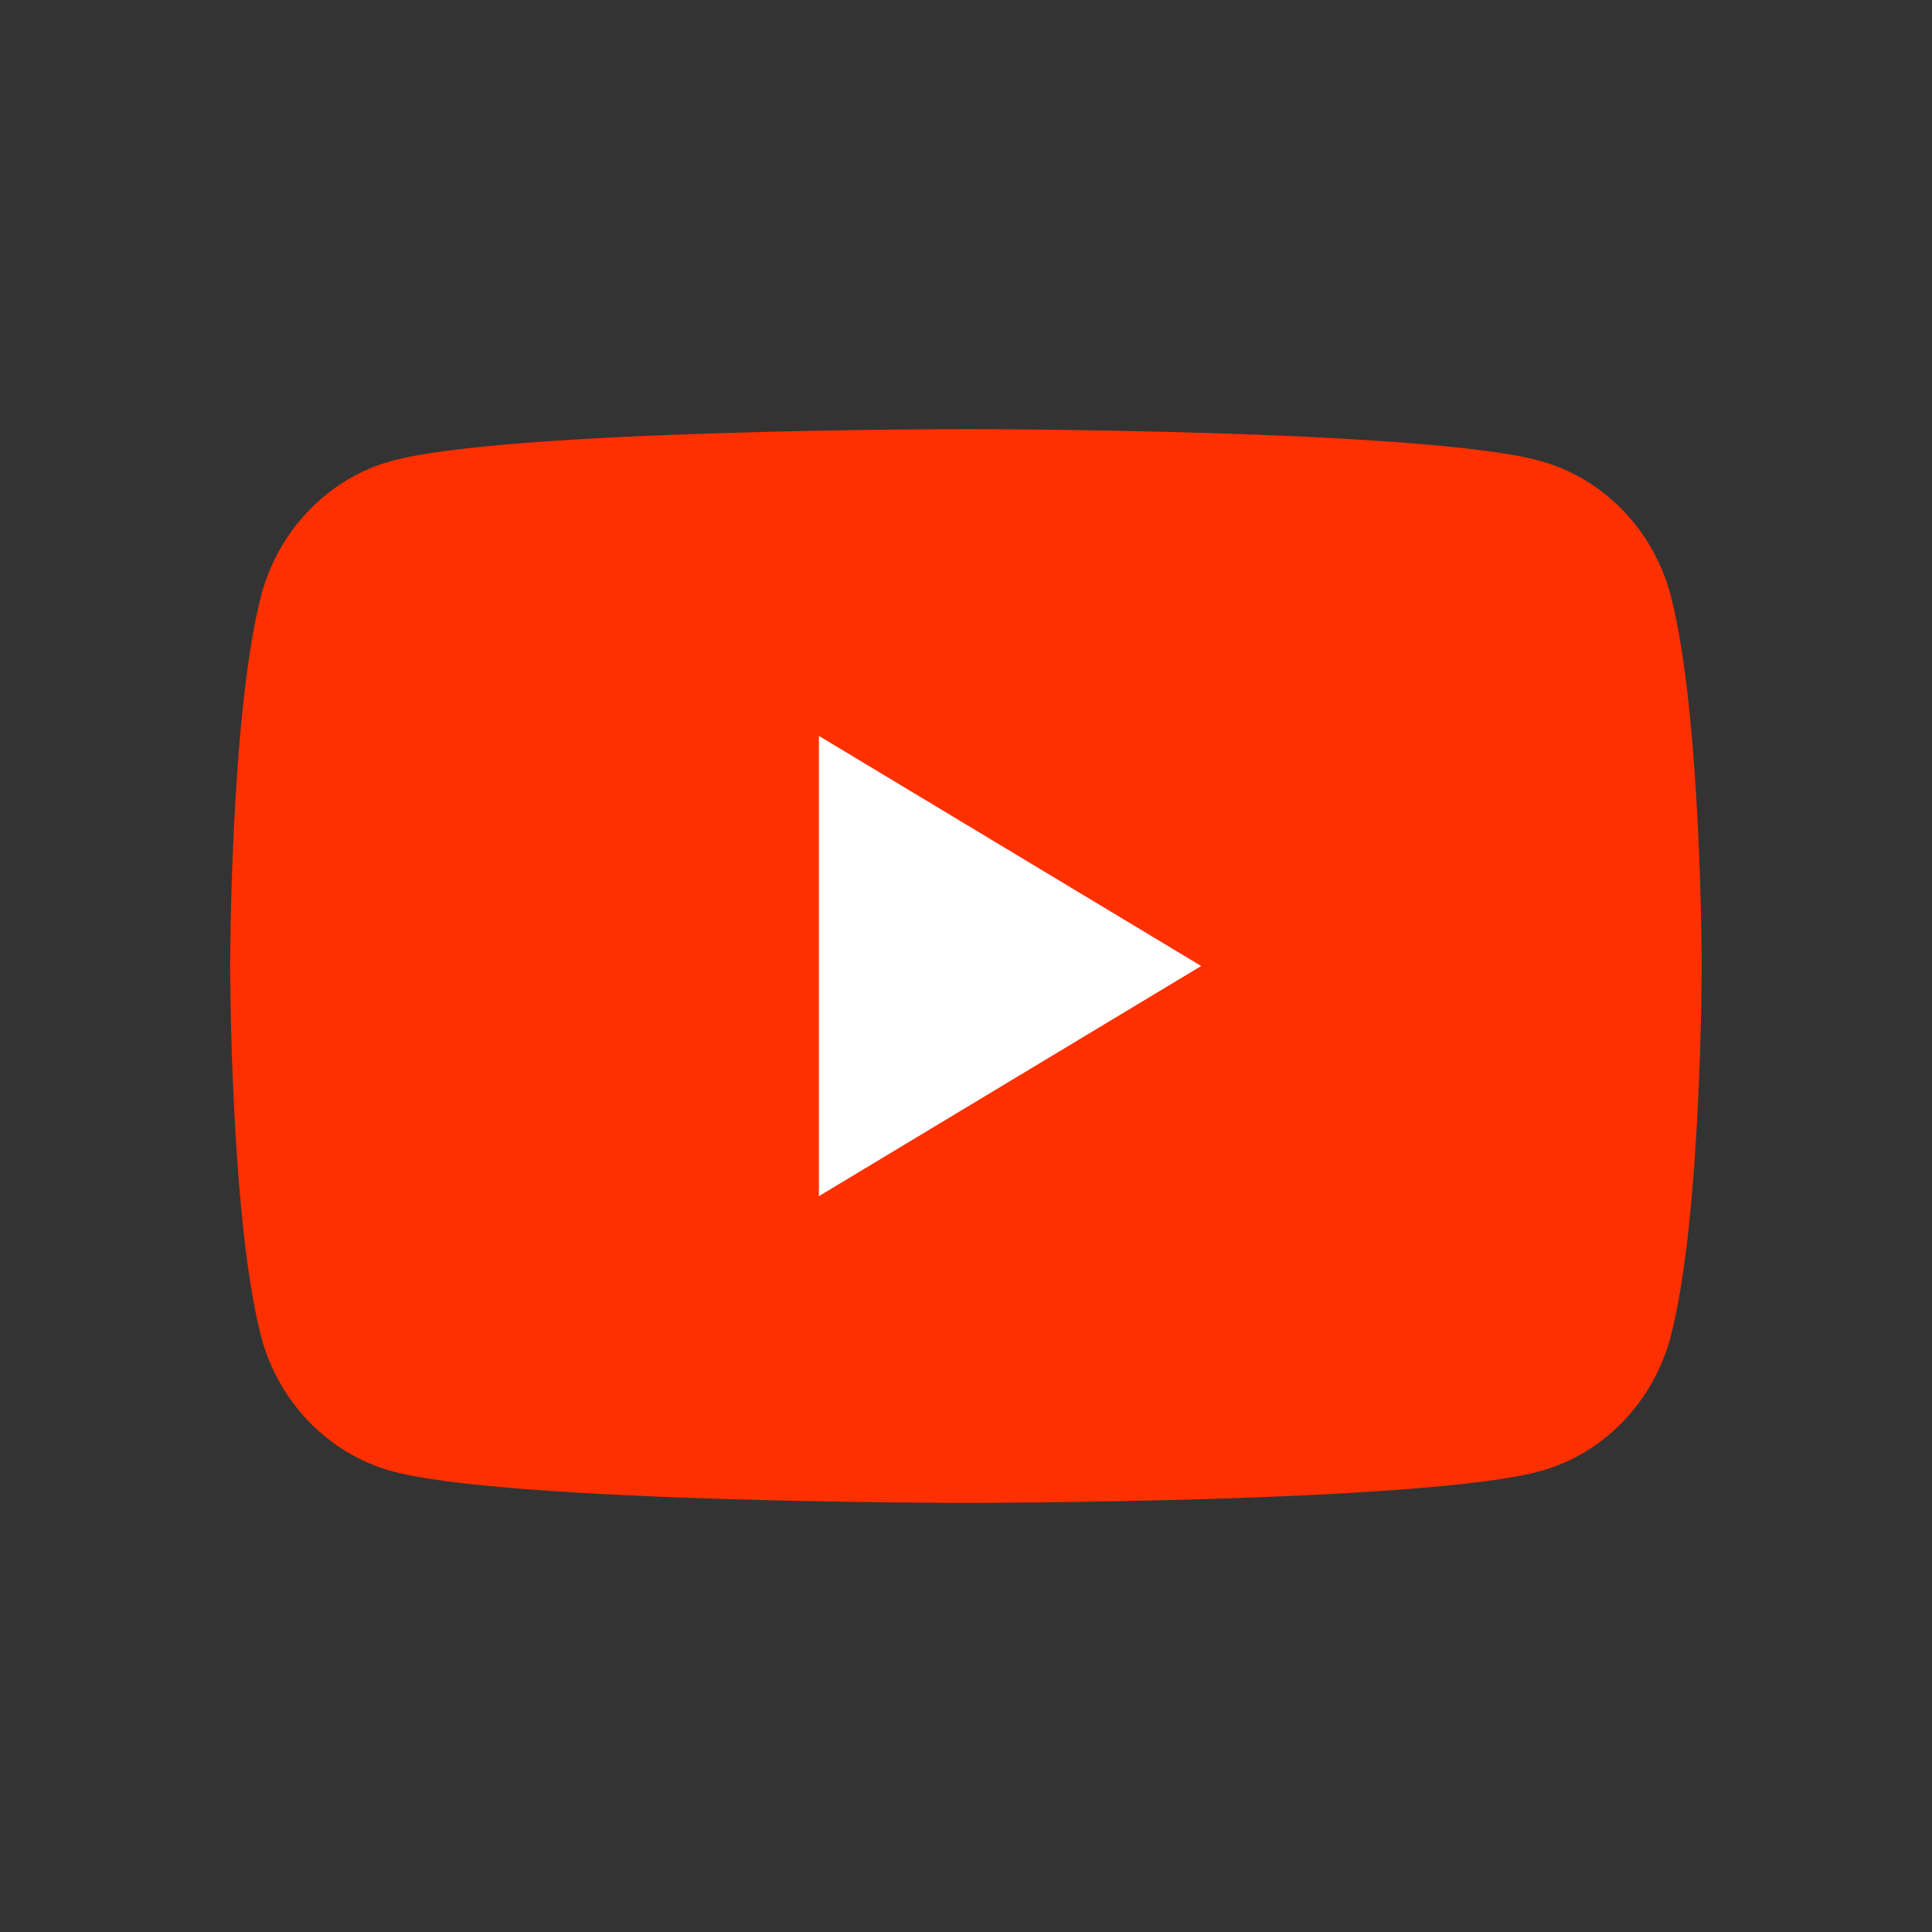
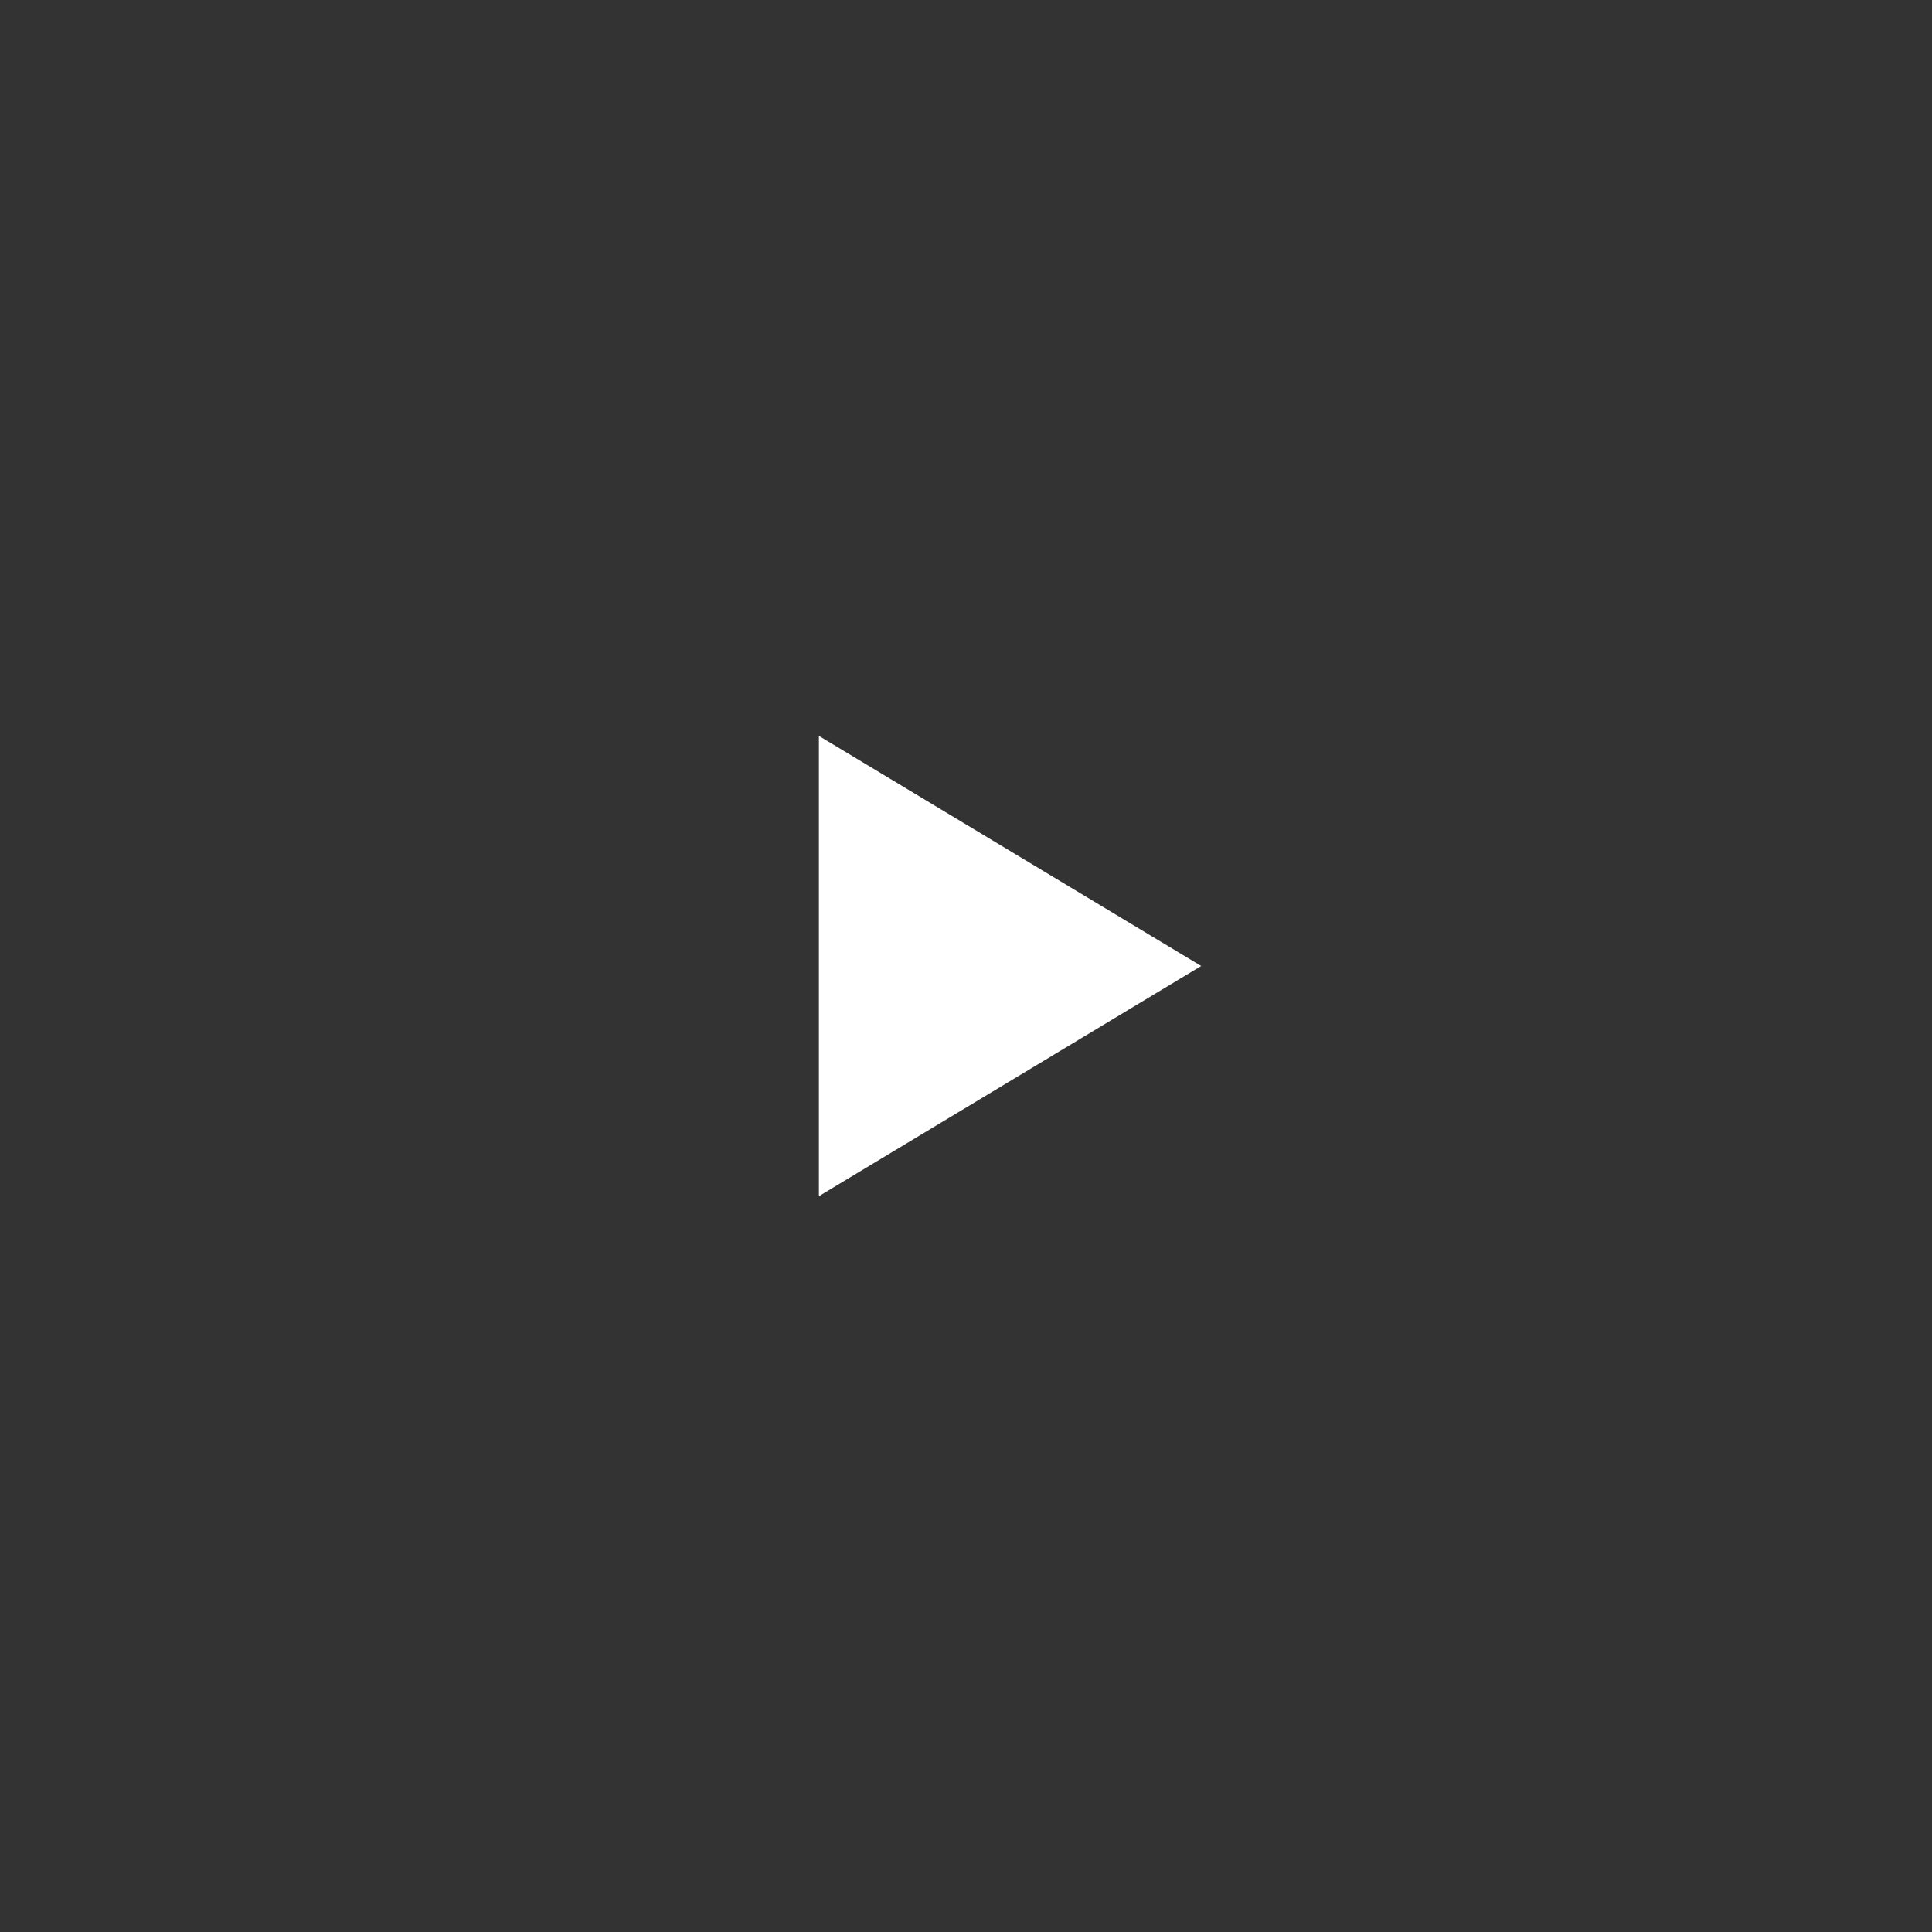
<svg xmlns="http://www.w3.org/2000/svg" width="30" height="30" viewBox="0 0 30 30" fill="none">
  <rect x="0" y="0" width="30" height="30" fill="#333333" stroke="none" />
-   <path d="M25.948 9.267C25.686 8.243 24.912 7.436 23.927 7.16C22.146 6.663 14.999 6.663 14.999 6.663C14.999 6.663 7.856 6.663 6.072 7.16C5.09 7.432 4.316 8.24 4.05 9.267C3.574 11.123 3.574 15 3.574 15C3.574 15 3.574 18.877 4.05 20.734C4.312 21.757 5.086 22.564 6.072 22.841C7.856 23.337 14.999 23.337 14.999 23.337C14.999 23.337 22.146 23.337 23.927 22.841C24.908 22.568 25.683 21.761 25.948 20.734C26.424 18.877 26.424 15 26.424 15C26.424 15 26.424 11.123 25.948 9.267Z" fill="#FF3000" />
  <path d="M12.716 18.574L18.652 15L12.716 11.427V18.574Z" fill="white" />
</svg>